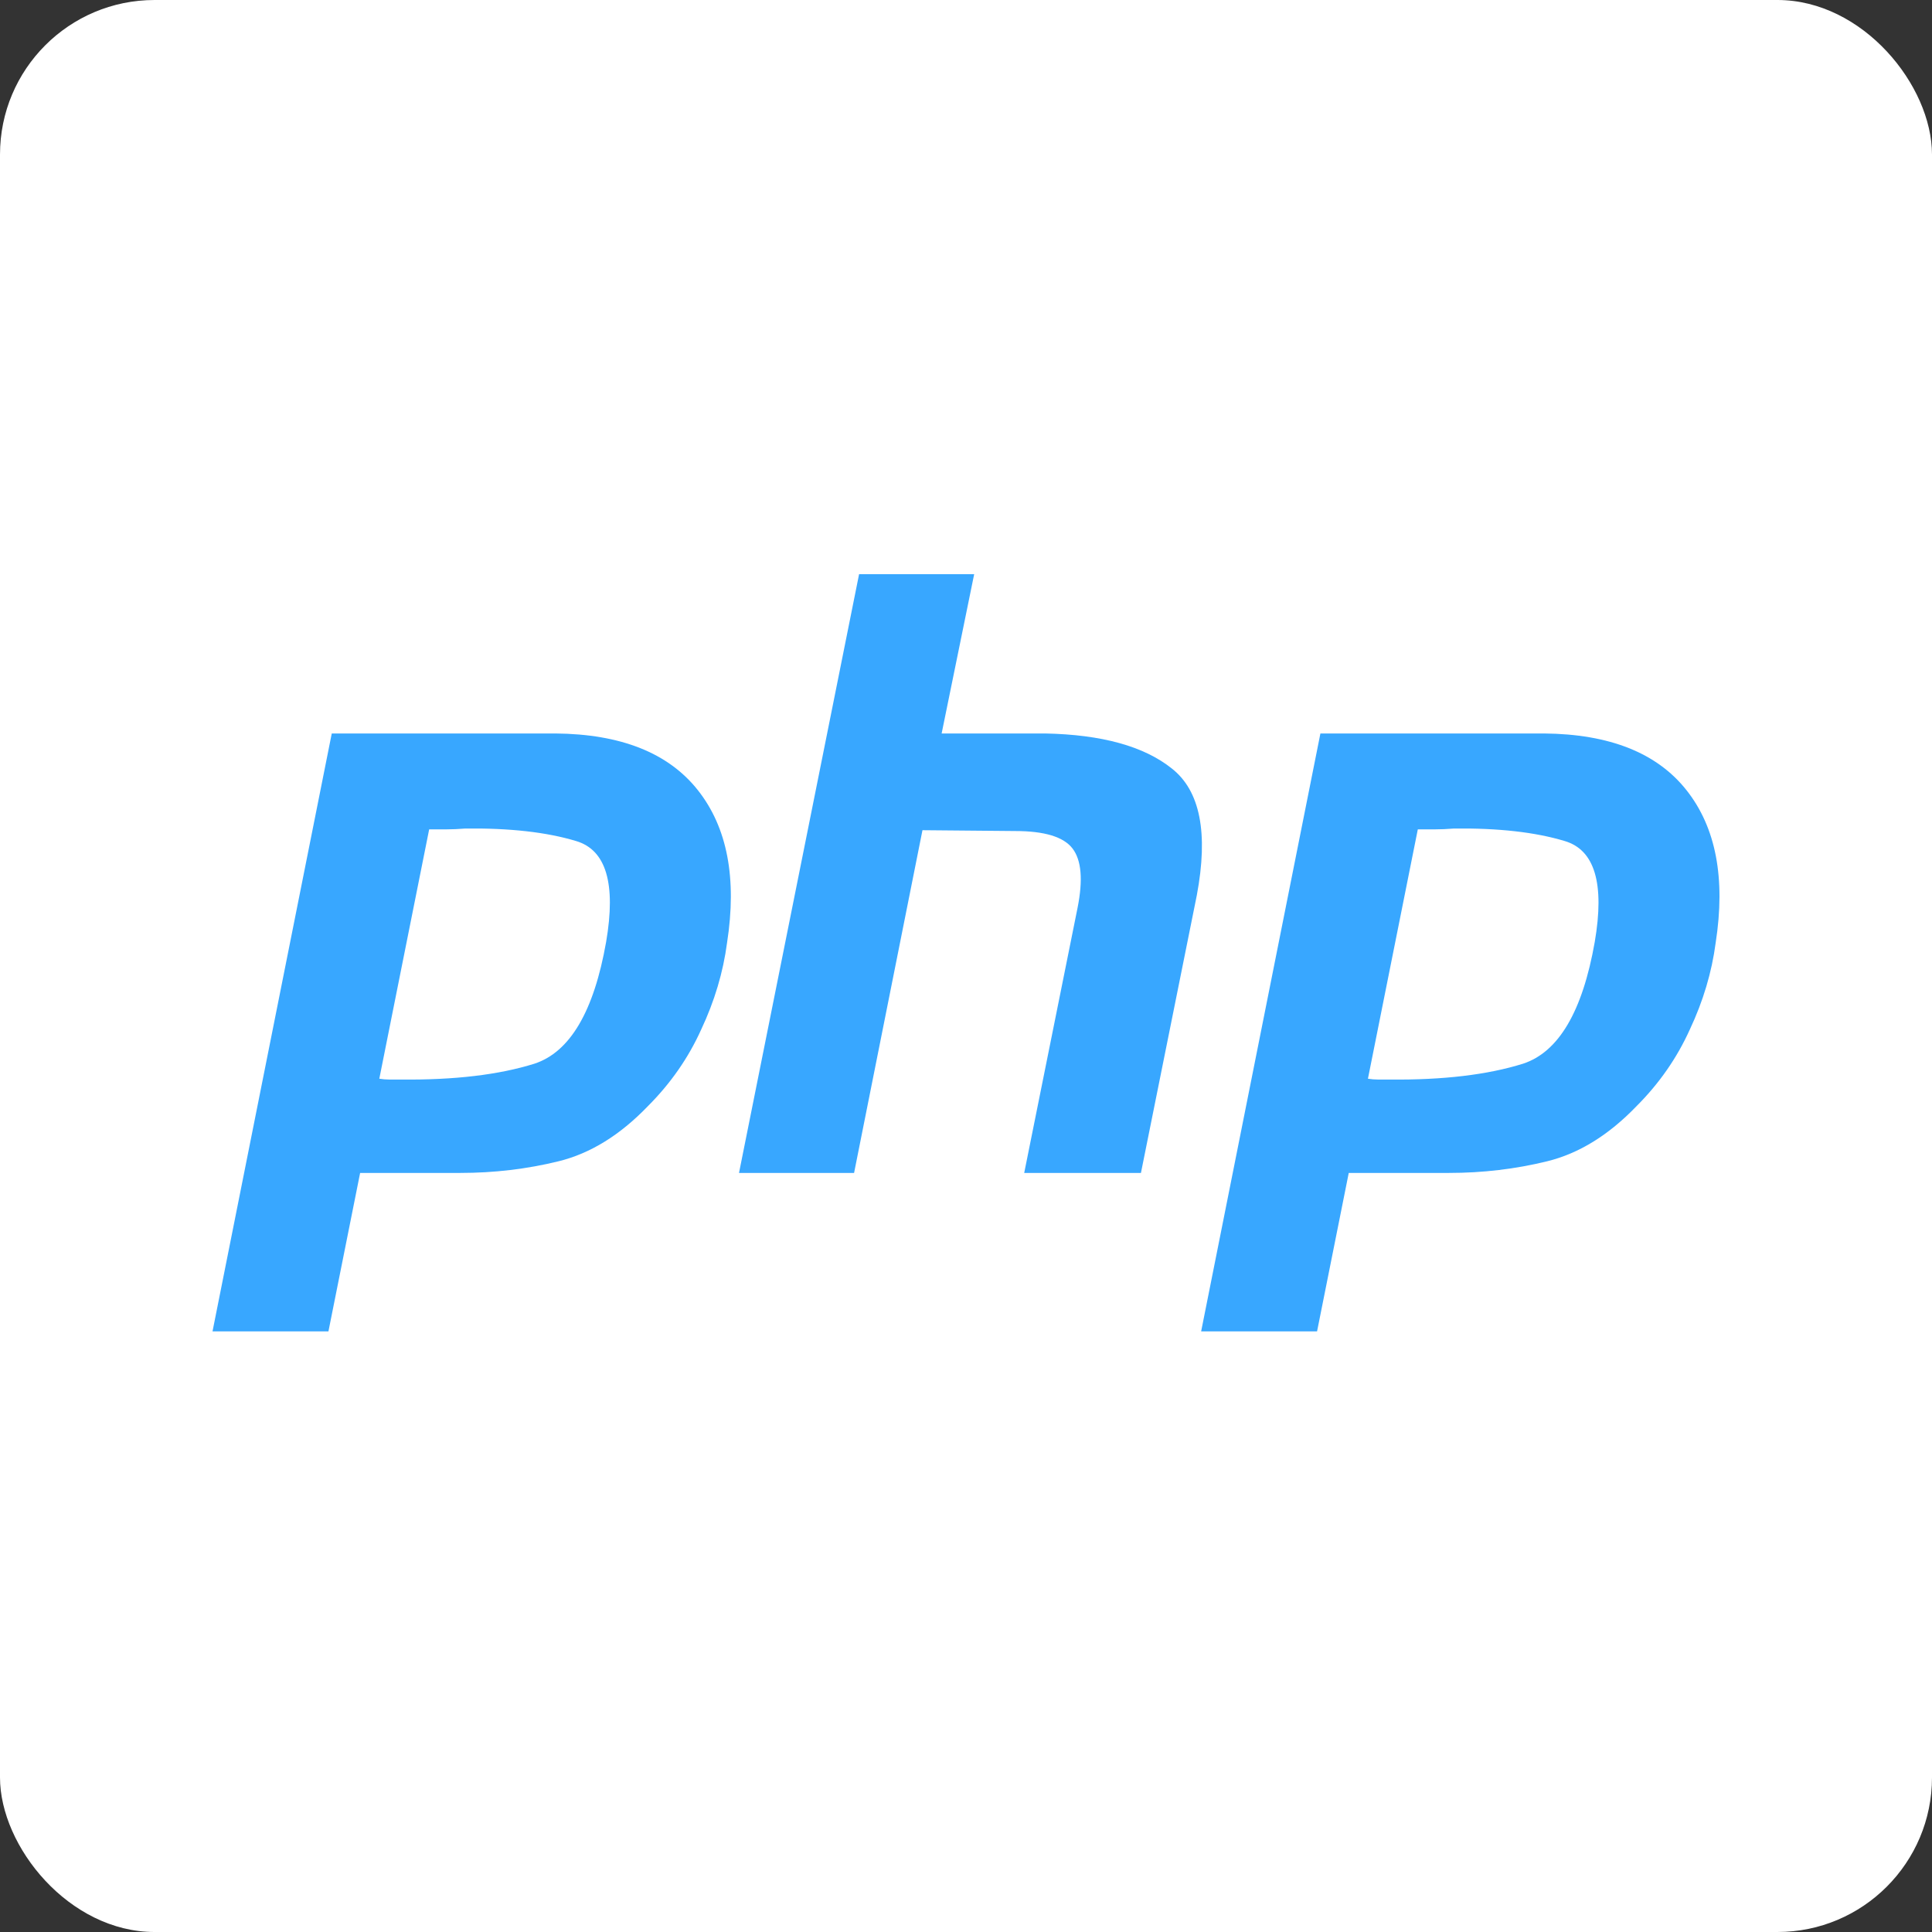
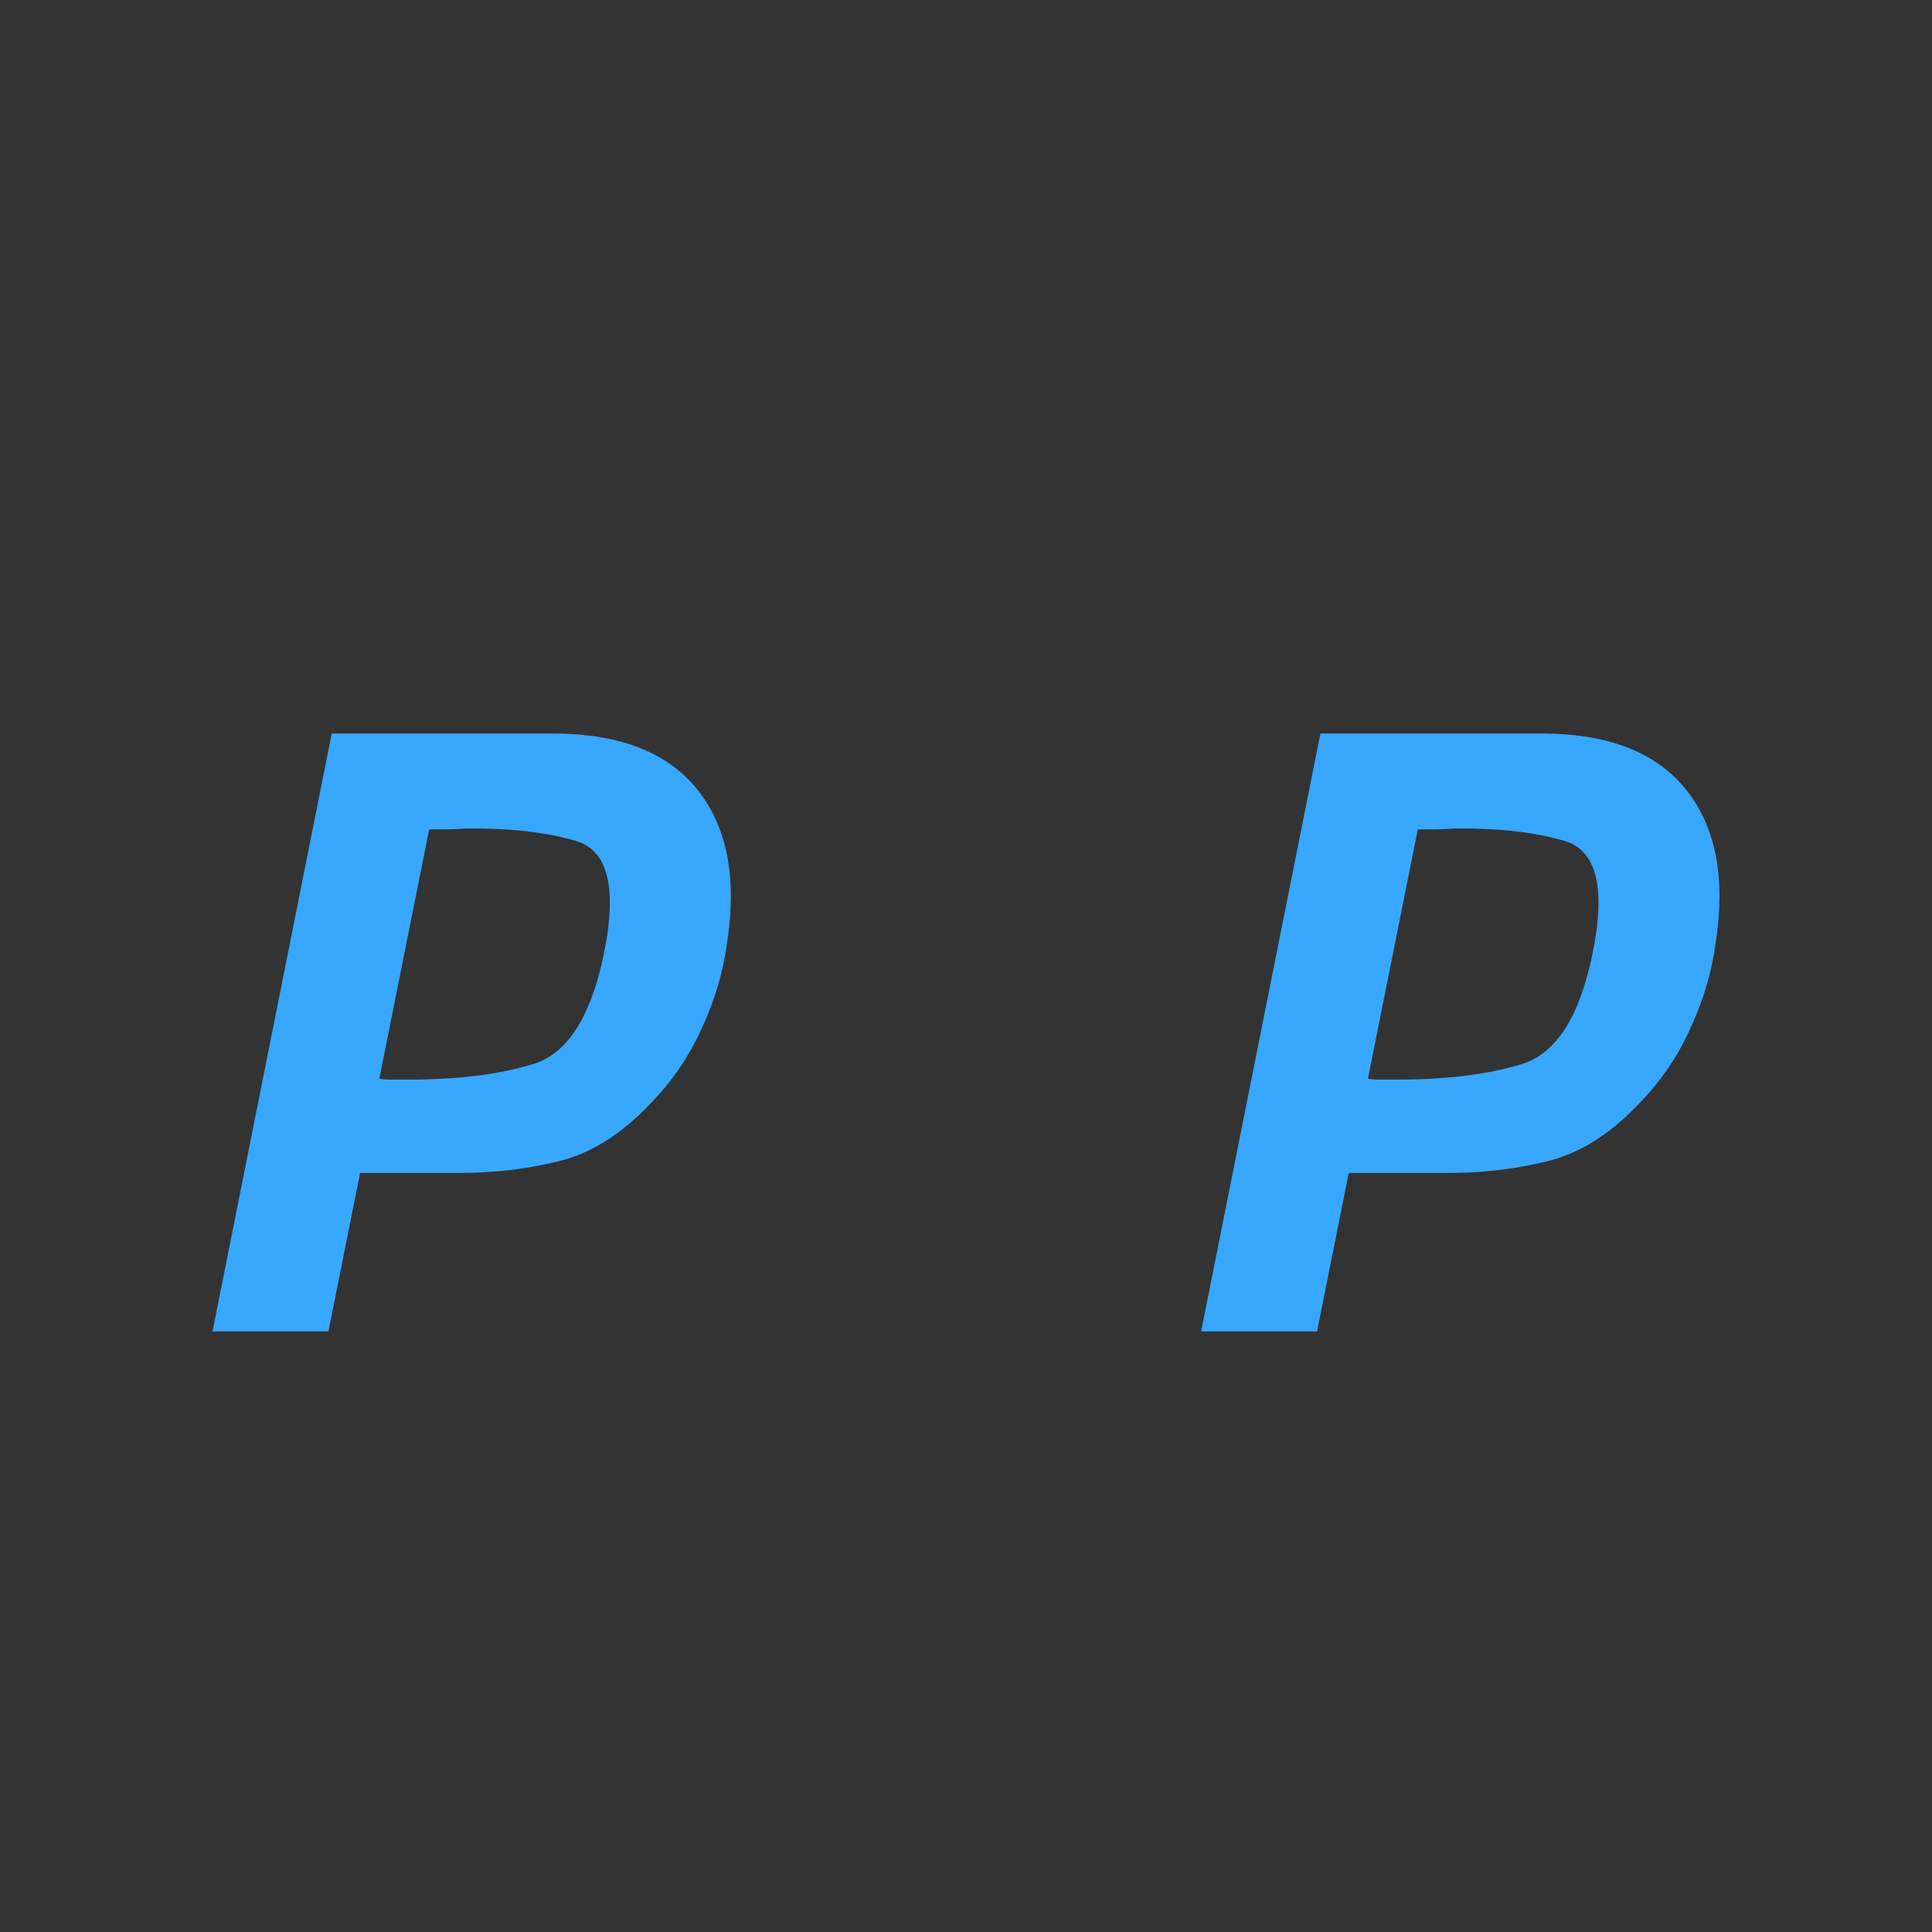
<svg xmlns="http://www.w3.org/2000/svg" width="100" height="100" viewBox="0 0 100 100" fill="none">
  <rect x="0" y="0" width="100" height="100" fill="#333333" stroke="none" />
-   <rect width="100" height="100" rx="8" fill="white" />
  <path d="M17.172 37.964H28.74C32.135 37.993 34.596 38.971 36.121 40.899C37.646 42.827 38.15 45.46 37.632 48.798C37.431 50.324 36.984 51.819 36.294 53.287C35.632 54.755 34.711 56.078 33.531 57.258C32.092 58.754 30.553 59.704 28.913 60.107C27.273 60.51 25.575 60.711 23.82 60.711H18.64L17 68.912H11L17.172 37.964ZM22.222 42.885L19.633 55.834C19.805 55.862 19.978 55.877 20.151 55.877C20.352 55.877 20.554 55.877 20.755 55.877C23.517 55.905 25.82 55.633 27.661 55.057C29.502 54.453 30.74 52.352 31.373 48.755C31.891 45.733 31.373 43.992 29.819 43.532C28.294 43.072 26.381 42.856 24.078 42.885C23.733 42.913 23.402 42.928 23.086 42.928C22.798 42.928 22.496 42.928 22.179 42.928L22.222 42.885Z" fill="#38A7FF" />
-   <path d="M44.466 29.72H50.423L48.739 37.964H54.092C57.027 38.022 59.213 38.626 60.652 39.777C62.12 40.928 62.552 43.115 61.947 46.338L59.055 60.711H53.013L55.775 46.985C56.062 45.546 55.976 44.525 55.516 43.921C55.056 43.316 54.063 43.014 52.538 43.014L47.747 42.971L44.207 60.711H38.251L44.466 29.72Z" fill="#38A7FF" />
  <path d="M68.344 37.964H79.911C83.307 37.993 85.767 38.971 87.292 40.899C88.818 42.827 89.321 45.46 88.803 48.798C88.602 50.324 88.156 51.819 87.465 53.287C86.803 54.755 85.883 56.078 84.703 57.258C83.263 58.754 81.724 59.704 80.084 60.107C78.444 60.51 76.746 60.711 74.991 60.711H69.811L68.171 68.912H62.171L68.344 37.964ZM73.394 42.885L70.804 55.834C70.977 55.862 71.149 55.877 71.322 55.877C71.523 55.877 71.725 55.877 71.926 55.877C74.689 55.905 76.991 55.633 78.832 55.057C80.674 54.453 81.912 52.352 82.544 48.755C83.062 45.733 82.544 43.992 80.99 43.532C79.465 43.072 77.552 42.856 75.25 42.885C74.904 42.913 74.574 42.928 74.257 42.928C73.969 42.928 73.667 42.928 73.35 42.928L73.394 42.885Z" fill="#38A7FF" />
</svg>